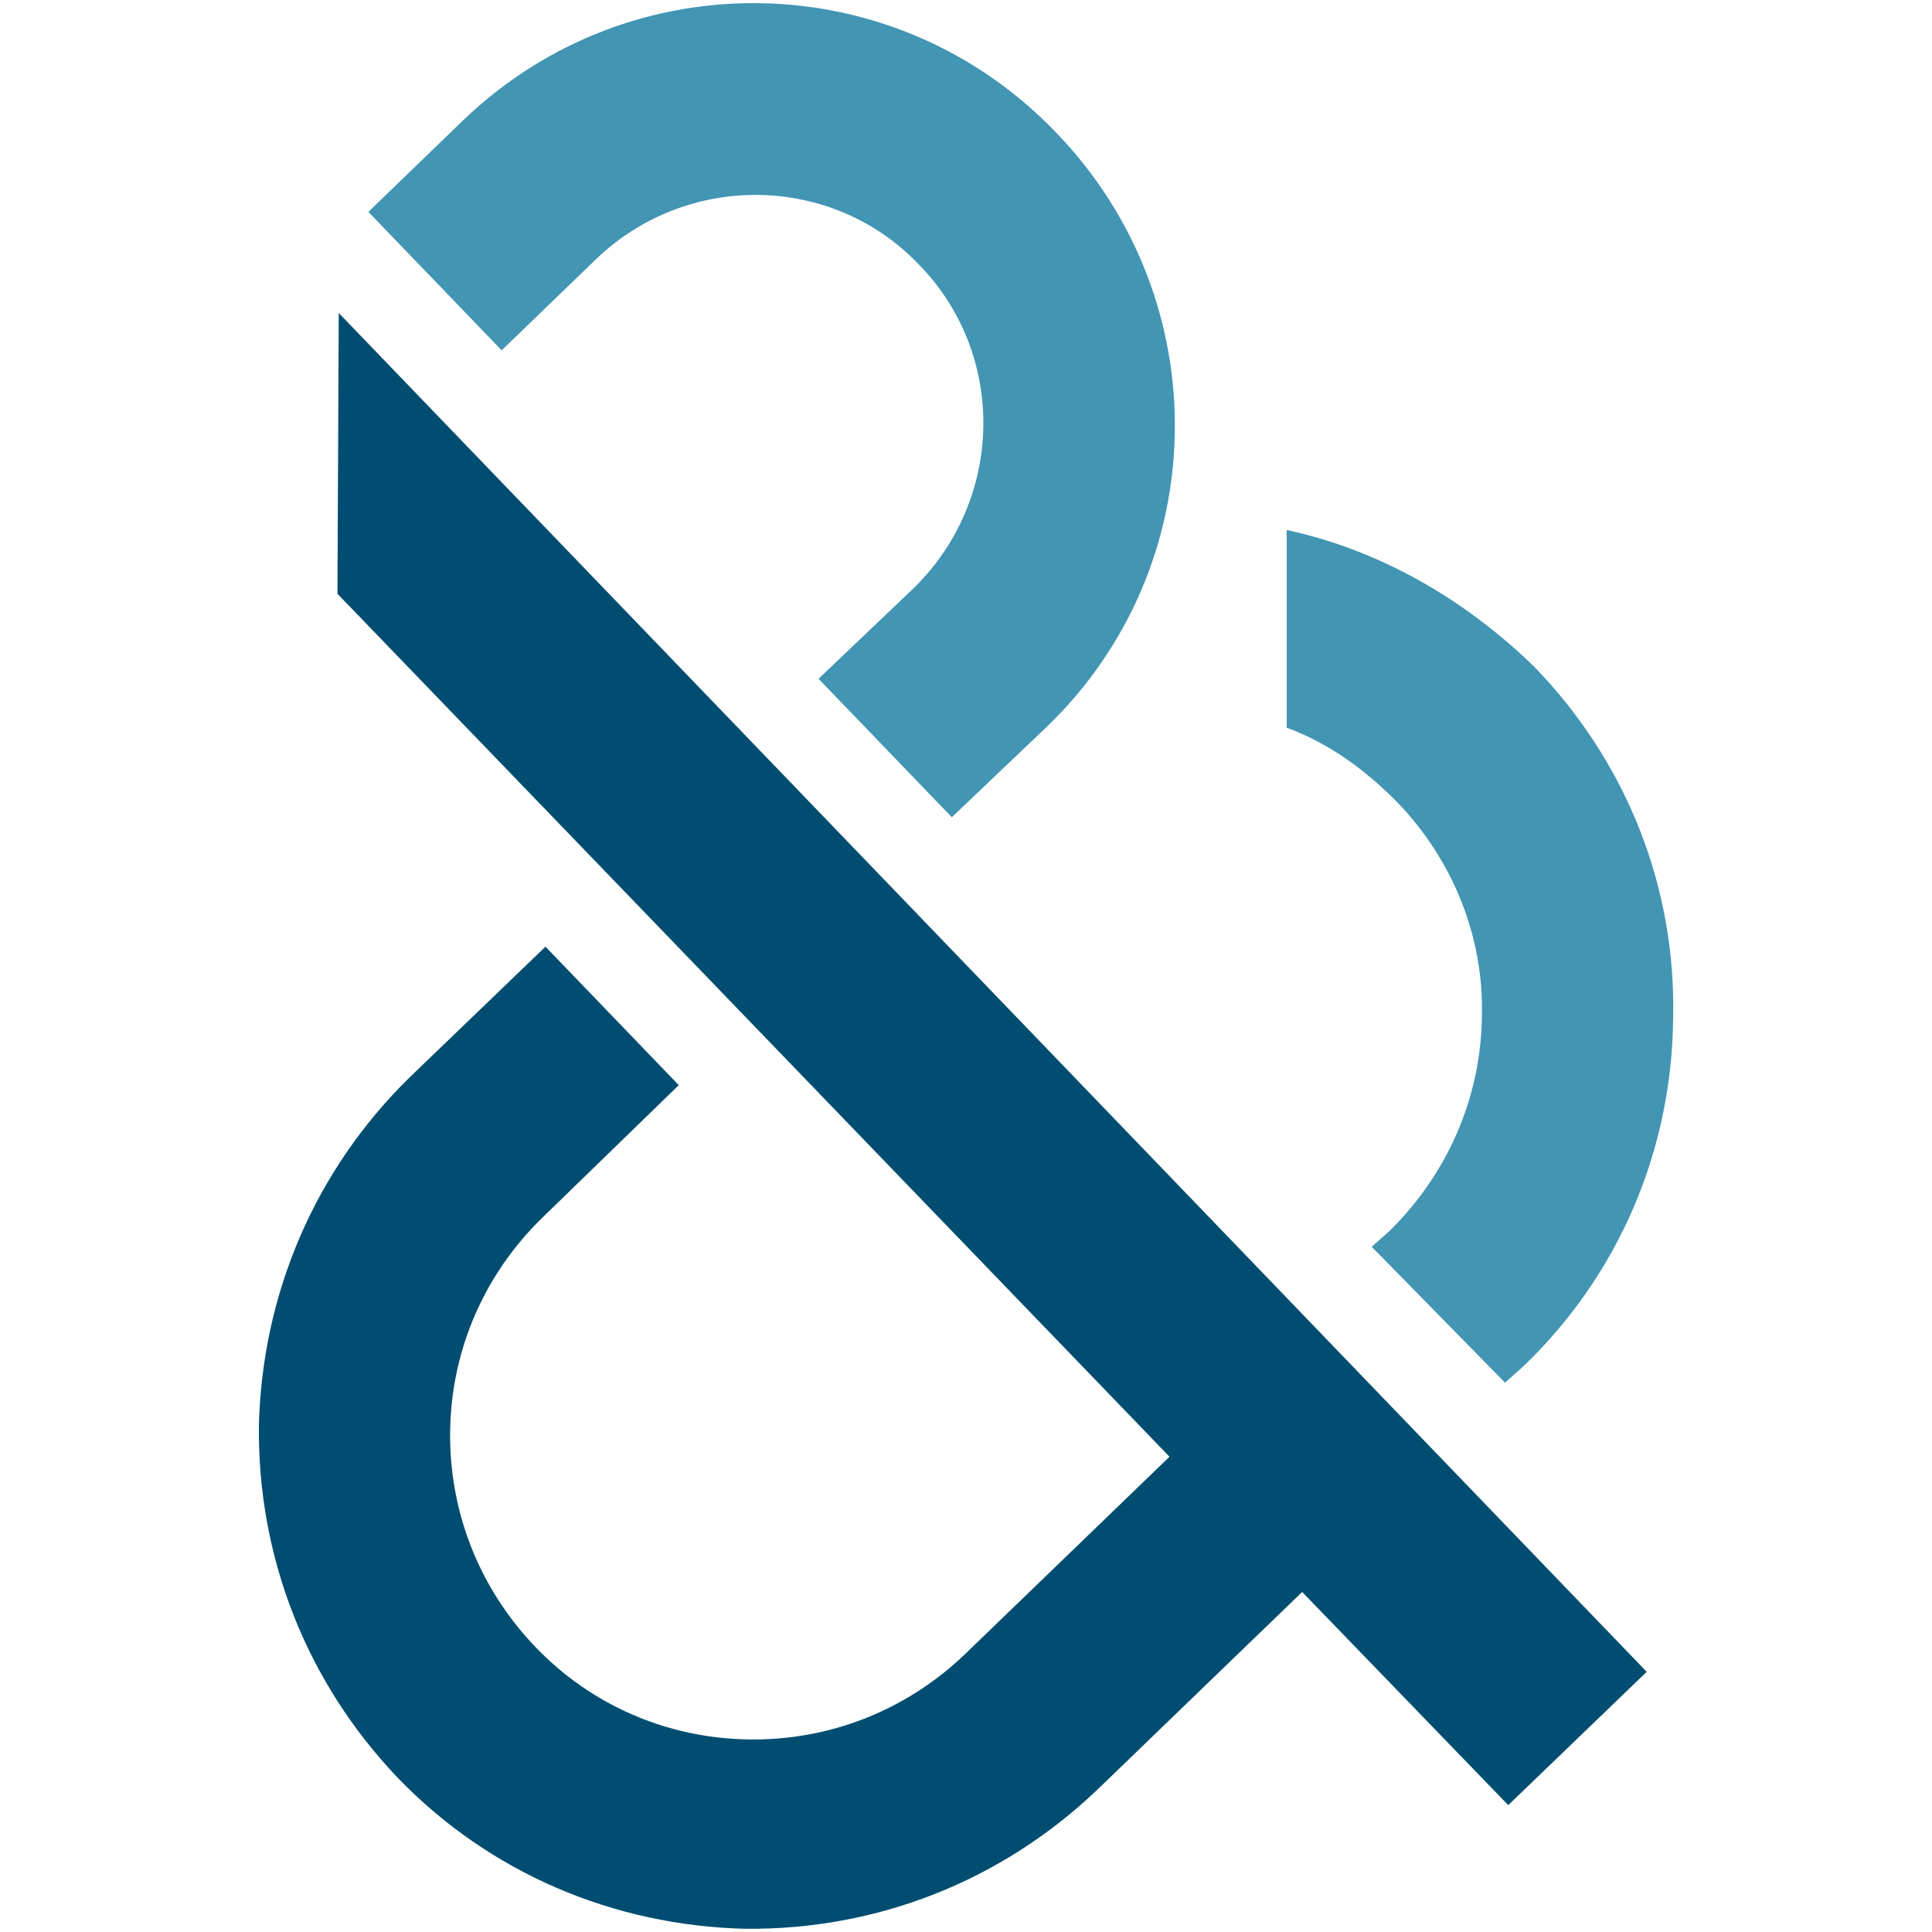
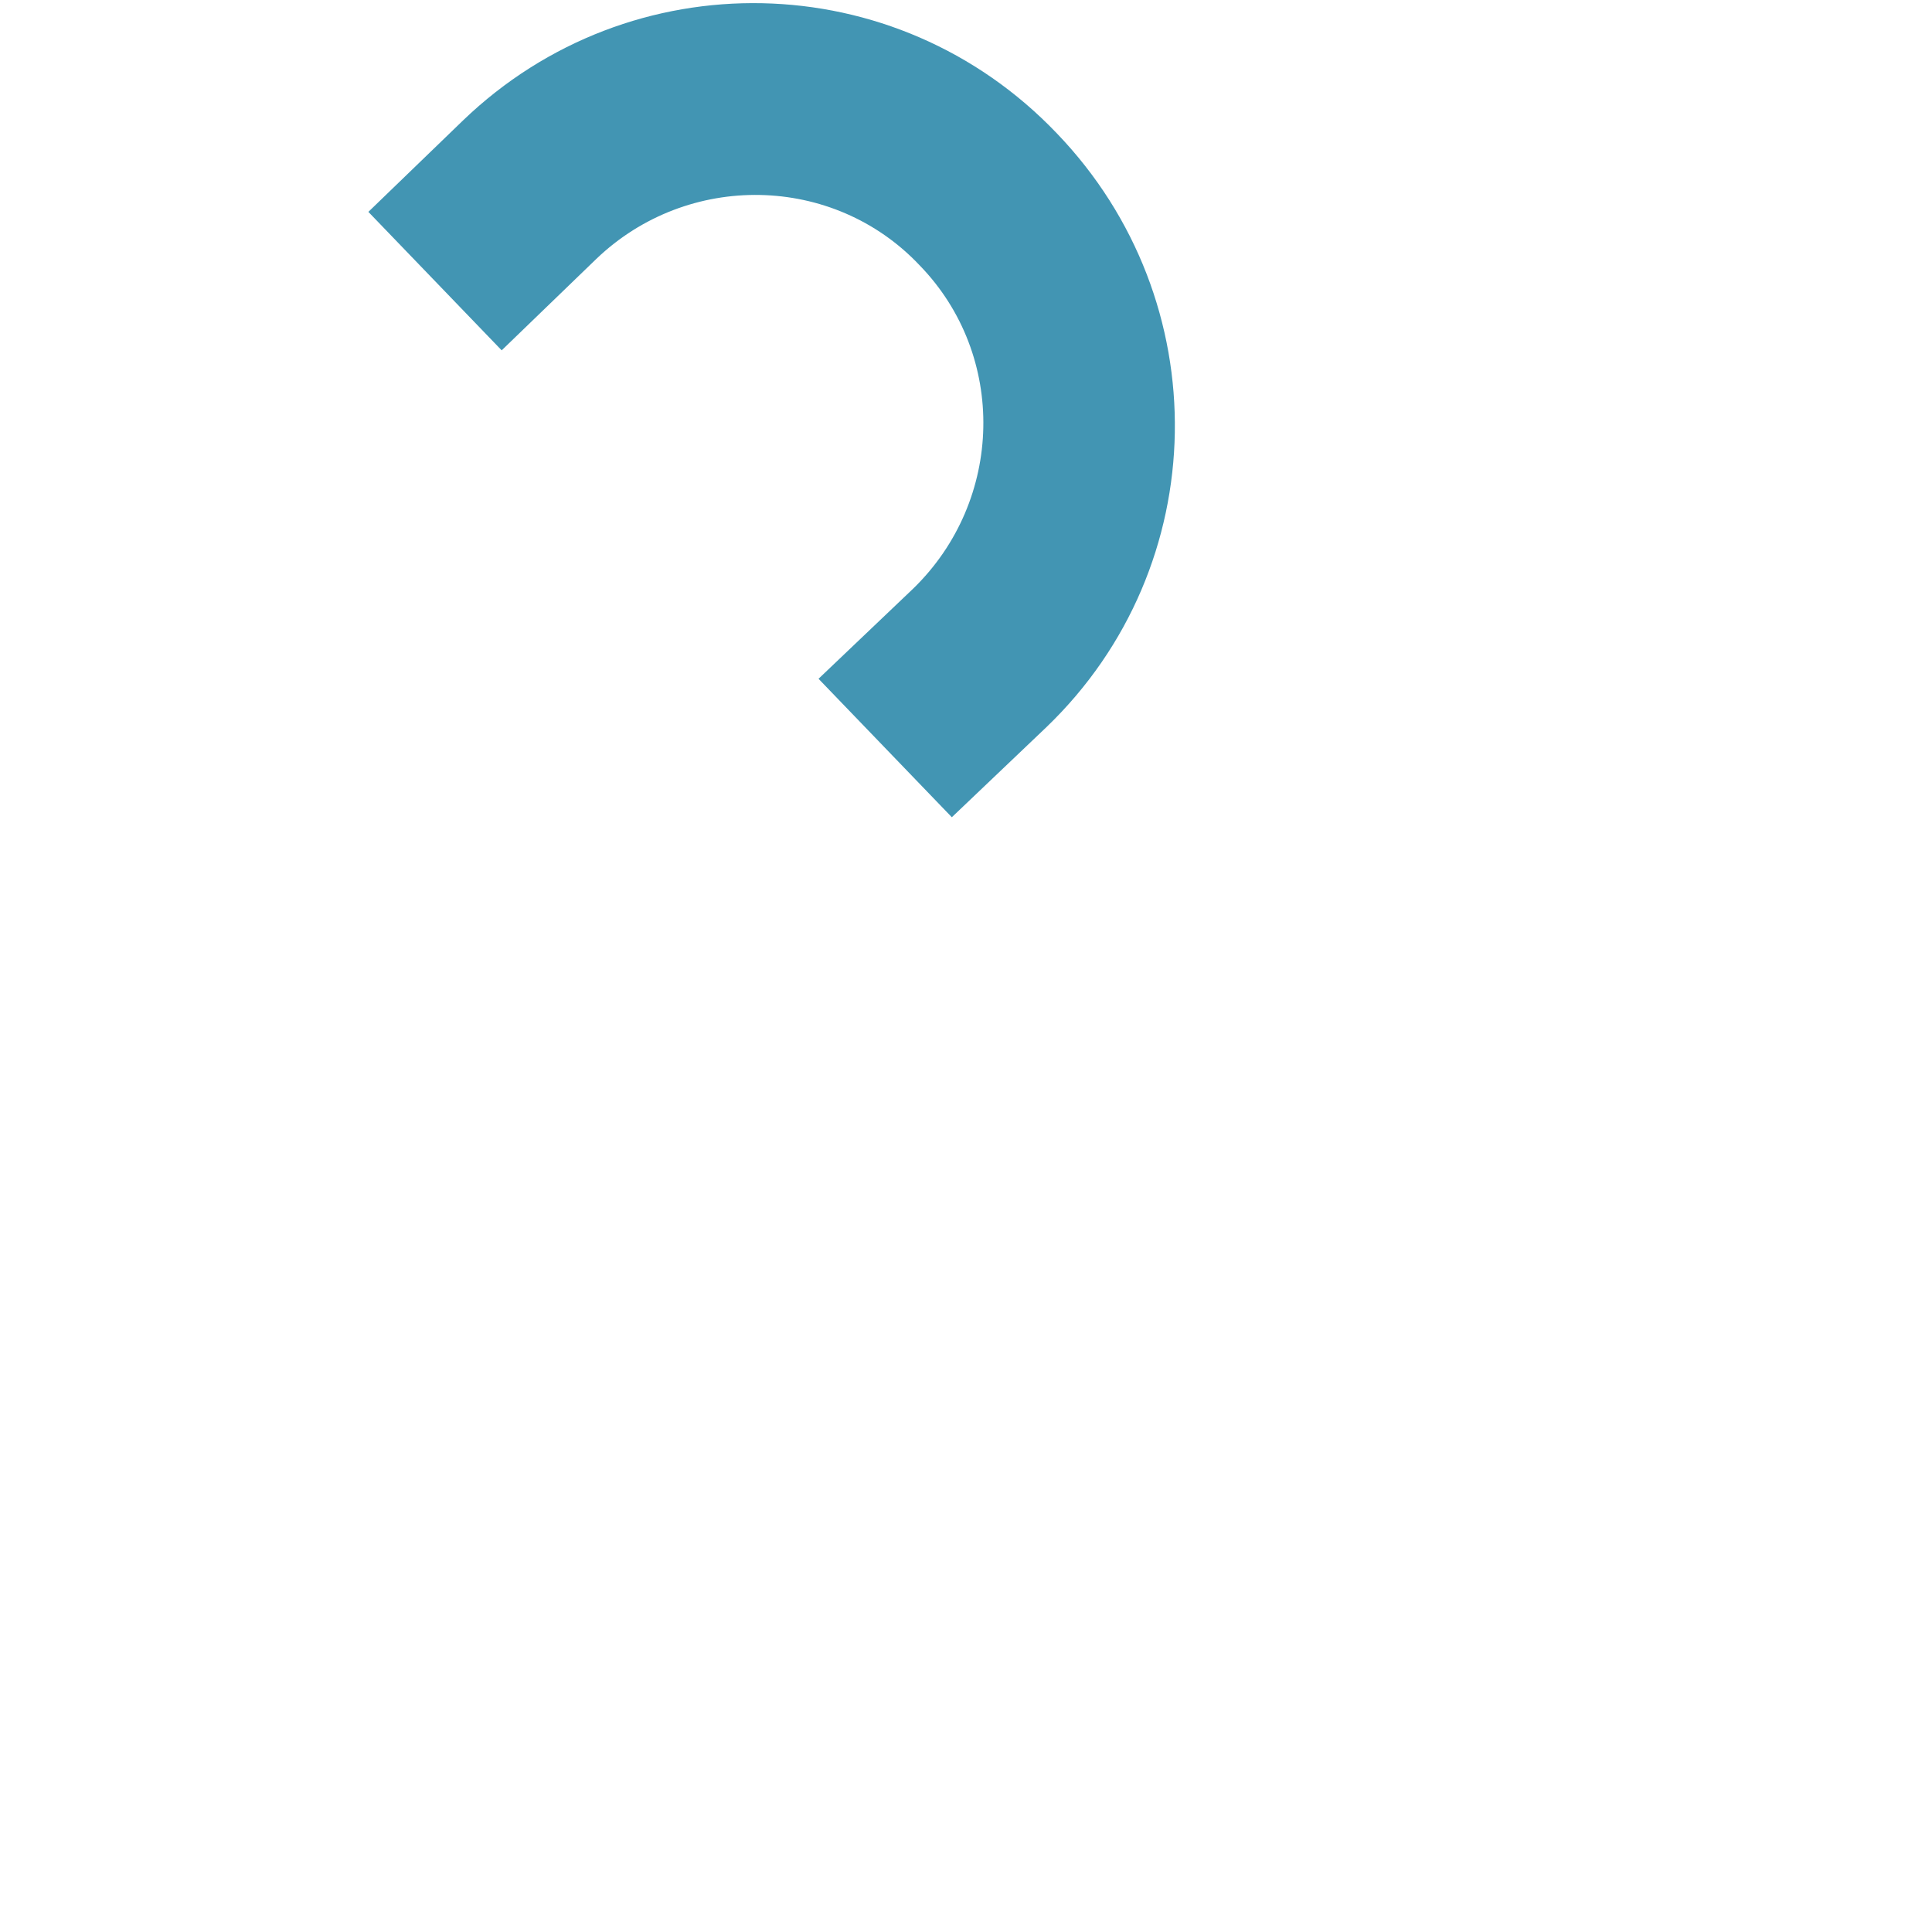
<svg xmlns="http://www.w3.org/2000/svg" enable-background="new 0 0 300 300" viewBox="0 0 300 300">
-   <path d="m52.6 48.6 203.1 211-21.5 20.7-32-33.1-31.8 30.7c-14.9 14.2-34.2 21.8-54.7 21.6-20.5-.5-39.7-8.7-53.9-23.4-14.2-14.9-21.8-34.2-21.6-54.7.5-20.5 8.7-39.7 23.4-54.1l21.1-20.3 20.7 21.5-21.1 20.5c-9 8.7-14.2 20.5-14.4 33.1s4.5 24.5 13.2 33.6 20.5 14.2 33.1 14.4c12.6.2 24.5-4.5 33.6-13.2l31.8-30.7-129.2-134z" fill="#004d71" />
  <g fill="#4295b3">
-     <path d="m199.8 82.3v30.7c6.5 2.4 11.9 6.3 17.1 11.5 8.7 9 13.6 21 13.2 33.6-.2 12.6-5.5 24.4-14.4 33.1l-2.7 2.4 20.7 21.1 2.7-2.4c14.9-14.2 23.2-33.6 23.4-54.1.5-20.5-7.3-40-21.6-54.7-10.8-10.5-24-18.1-38.4-21.2z" />
    <path d="m71.9 18.7-14.7 14.2 20.7 21.5 14.7-14.2c14.2-13.6 36.8-13.2 50.2 1 13.6 14 13.1 36.5-1 50.2l-14.7 14 20.7 21.5 14.7-14c26-25 26.6-66.2 1.6-92.2-25-26.2-66.2-27-92.2-2z" />
  </g>
</svg>